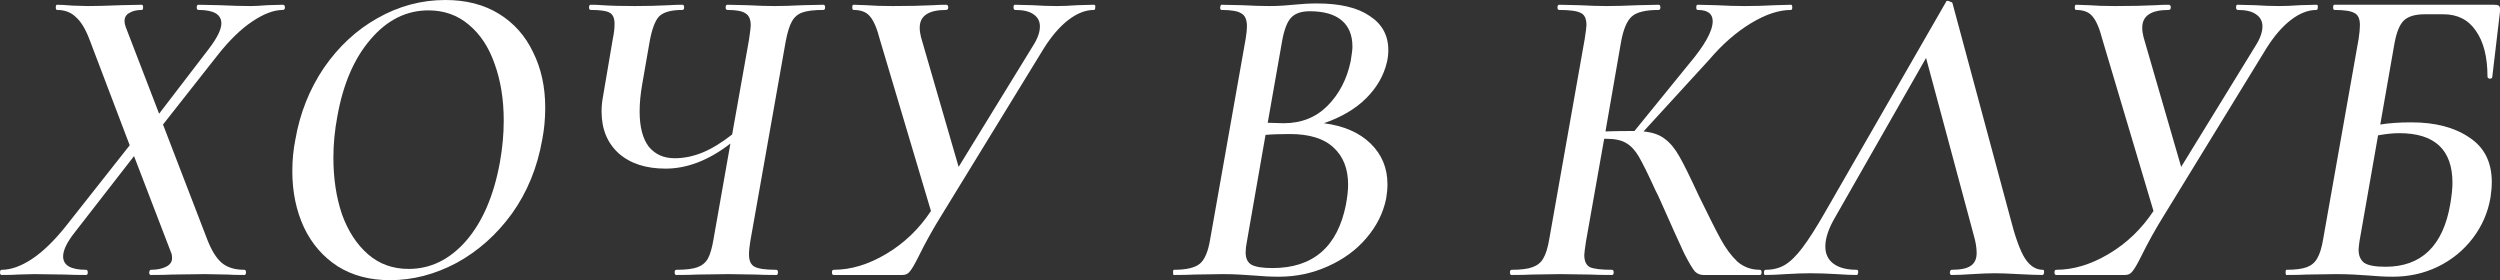
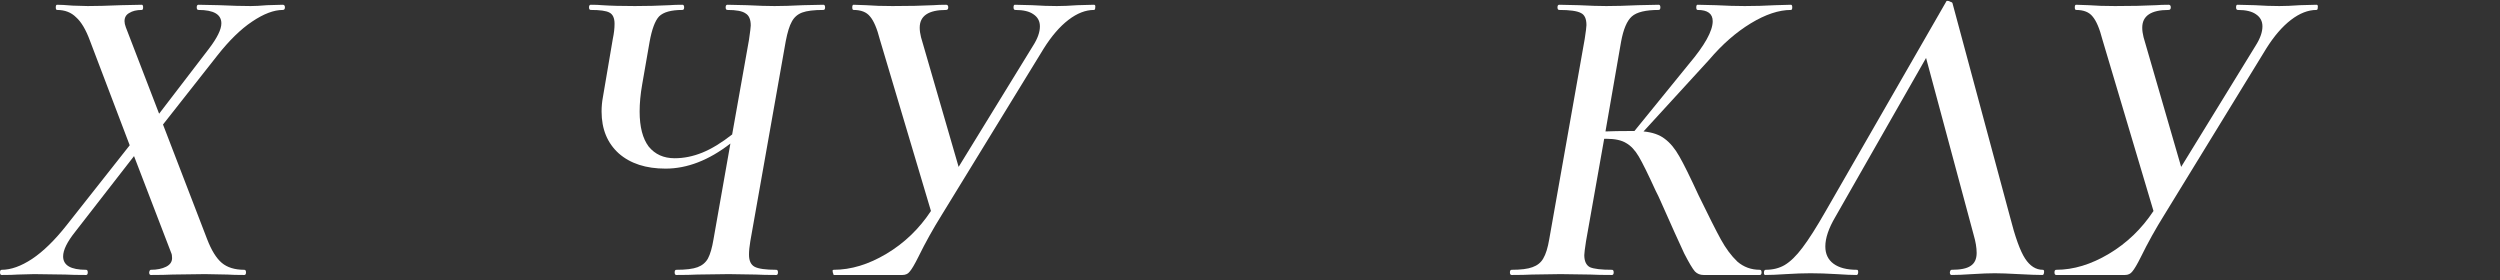
<svg xmlns="http://www.w3.org/2000/svg" viewBox="0 0 115.645 12.96" fill="none">
  <rect x="0" y="0" width="115.645" height="12.96" fill="#333333" stroke="none" />
  <path d="M13.08 0.22C13.147 0.22 13.18 0.26 13.18 0.34C13.18 0.42 13.147 0.46 13.08 0.46C12.667 0.46 12.193 0.64 11.66 1C11.14 1.347 10.607 1.867 10.06 2.56L7.54 5.76L9.58 11.06C9.78 11.58 10.007 11.947 10.26 12.16C10.513 12.373 10.86 12.48 11.3 12.48C11.353 12.48 11.38 12.52 11.38 12.6C11.38 12.68 11.353 12.72 11.3 12.72C10.967 12.72 10.707 12.713 10.52 12.7L9.48 12.68L7.98 12.7C7.727 12.713 7.393 12.72 6.98 12.72C6.927 12.72 6.9 12.68 6.9 12.6C6.913 12.52 6.94 12.48 6.98 12.48C7.26 12.48 7.493 12.433 7.68 12.34C7.867 12.247 7.96 12.113 7.96 11.94C7.96 11.833 7.947 11.753 7.92 11.7L6.2 7.22L3.48 10.72C3.107 11.187 2.92 11.567 2.92 11.86C2.92 12.273 3.273 12.48 3.98 12.48C4.033 12.48 4.06 12.52 4.06 12.6C4.06 12.68 4.033 12.72 3.98 12.72C3.58 12.72 3.26 12.713 3.02 12.7L1.58 12.68L0.82 12.7C0.66 12.713 0.413 12.72 0.08 12.72C0.027 12.72 0 12.68 0 12.6C0 12.52 0.027 12.48 0.08 12.48C0.507 12.48 0.973 12.313 1.48 11.98C2 11.633 2.533 11.113 3.08 10.42L6 6.72L4.16 1.88C3.973 1.373 3.76 1.013 3.52 0.8C3.293 0.573 3 0.46 2.64 0.46C2.6 0.46 2.58 0.42 2.58 0.34C2.58 0.26 2.6 0.22 2.64 0.22C2.8 0.22 3.04 0.233 3.36 0.26L4.06 0.28C4.447 0.28 4.96 0.267 5.6 0.24L6.56 0.22C6.6 0.22 6.62 0.26 6.62 0.34C6.62 0.42 6.6 0.46 6.56 0.46C6.32 0.46 6.127 0.507 5.98 0.6C5.833 0.68 5.76 0.807 5.76 0.98C5.76 1.06 5.78 1.153 5.82 1.26L7.36 5.26L9.66 2.26C10.047 1.753 10.24 1.36 10.24 1.08C10.24 0.667 9.887 0.46 9.18 0.46C9.127 0.46 9.1 0.42 9.1 0.34C9.1 0.26 9.127 0.22 9.18 0.22L10.14 0.24C10.727 0.267 11.213 0.28 11.6 0.28C11.787 0.28 12.04 0.267 12.36 0.24L13.08 0.22Z" fill="white" />
-   <path d="M18.042 12.96C17.108 12.96 16.302 12.747 15.622 12.32C14.942 11.88 14.422 11.28 14.062 10.52C13.702 9.747 13.522 8.88 13.522 7.92C13.522 7.413 13.568 6.927 13.662 6.46C13.875 5.233 14.315 4.127 14.982 3.14C15.662 2.153 16.488 1.387 17.462 0.84C18.448 0.28 19.495 0 20.602 0C21.562 0 22.388 0.213 23.082 0.64C23.775 1.067 24.302 1.66 24.662 2.42C25.035 3.167 25.221 4.02 25.221 4.98C25.221 5.5 25.175 5.993 25.082 6.46C24.855 7.753 24.388 8.893 23.682 9.88C22.975 10.853 22.122 11.613 21.122 12.16C20.122 12.693 19.095 12.96 18.042 12.96ZM18.902 12.44C19.915 12.44 20.802 12.007 21.562 11.14C22.322 10.26 22.842 9.053 23.122 7.52C23.242 6.853 23.302 6.207 23.302 5.58C23.302 4.607 23.162 3.733 22.882 2.96C22.615 2.187 22.215 1.58 21.682 1.14C21.162 0.7 20.542 0.48 19.822 0.48C18.795 0.48 17.902 0.927 17.142 1.82C16.382 2.7 15.868 3.893 15.602 5.4C15.482 6.04 15.422 6.673 15.422 7.3C15.422 8.26 15.555 9.133 15.822 9.92C16.102 10.693 16.502 11.307 17.022 11.76C17.542 12.213 18.168 12.44 18.902 12.44Z" fill="white" />
  <path d="M38.088 0.22C38.141 0.22 38.167 0.26 38.167 0.34C38.167 0.42 38.141 0.46 38.088 0.46C37.647 0.46 37.321 0.5 37.107 0.58C36.894 0.66 36.734 0.8 36.628 1C36.521 1.187 36.428 1.487 36.348 1.9L34.708 11.16C34.667 11.4 34.647 11.607 34.647 11.78C34.647 12.06 34.734 12.247 34.907 12.34C35.081 12.433 35.414 12.48 35.908 12.48C35.961 12.48 35.987 12.52 35.987 12.6C35.987 12.68 35.961 12.72 35.908 12.72C35.508 12.72 35.194 12.713 34.968 12.7L33.708 12.68L32.248 12.7C32.008 12.713 31.688 12.72 31.287 12.72C31.234 12.72 31.208 12.68 31.208 12.6C31.208 12.52 31.234 12.48 31.287 12.48C31.728 12.48 32.054 12.44 32.268 12.36C32.481 12.28 32.641 12.147 32.747 11.96C32.854 11.76 32.941 11.46 33.007 11.06L33.787 6.64C32.788 7.413 31.788 7.8 30.787 7.8C29.881 7.8 29.161 7.567 28.627 7.1C28.094 6.62 27.828 5.973 27.828 5.16C27.828 4.933 27.848 4.713 27.888 4.5L28.347 1.8C28.401 1.547 28.428 1.313 28.428 1.1C28.428 0.833 28.347 0.66 28.188 0.58C28.041 0.5 27.754 0.46 27.328 0.46C27.274 0.46 27.247 0.42 27.247 0.34C27.247 0.26 27.274 0.22 27.328 0.22C27.554 0.22 27.727 0.227 27.848 0.24C28.247 0.267 28.754 0.28 29.367 0.28C29.901 0.28 30.434 0.267 30.968 0.24C31.128 0.227 31.327 0.22 31.567 0.22C31.621 0.22 31.647 0.26 31.647 0.34C31.647 0.42 31.621 0.46 31.567 0.46C31.047 0.46 30.688 0.56 30.487 0.76C30.301 0.96 30.154 1.353 30.048 1.94L29.707 3.9C29.627 4.353 29.588 4.773 29.588 5.16C29.588 5.867 29.727 6.407 30.007 6.78C30.301 7.14 30.701 7.32 31.208 7.32C31.634 7.32 32.061 7.233 32.488 7.06C32.914 6.887 33.374 6.607 33.868 6.22L34.647 1.84C34.701 1.467 34.728 1.247 34.728 1.18C34.728 0.9 34.647 0.713 34.488 0.62C34.341 0.513 34.061 0.46 33.648 0.46C33.594 0.46 33.567 0.42 33.567 0.34C33.567 0.26 33.594 0.22 33.648 0.22L34.547 0.24C35.081 0.267 35.508 0.28 35.828 0.28C36.174 0.28 36.614 0.267 37.148 0.24L38.088 0.22Z" fill="white" />
-   <path d="M50.604 0.22C50.658 0.22 50.678 0.26 50.664 0.34C50.664 0.42 50.644 0.46 50.604 0.46C50.218 0.46 49.824 0.613 49.424 0.92C49.024 1.227 48.644 1.667 48.284 2.24L43.564 9.94C43.164 10.58 42.804 11.227 42.484 11.88C42.311 12.227 42.178 12.453 42.084 12.56C42.004 12.667 41.891 12.72 41.744 12.72H38.564C38.511 12.72 38.484 12.68 38.484 12.6C38.484 12.52 38.511 12.48 38.564 12.48C39.364 12.48 40.178 12.233 41.004 11.74C41.831 11.247 42.518 10.587 43.064 9.76L40.704 1.84C40.571 1.32 40.418 0.96 40.244 0.76C40.084 0.56 39.831 0.46 39.484 0.46C39.444 0.46 39.424 0.42 39.424 0.34C39.424 0.26 39.444 0.22 39.484 0.22L40.064 0.24C40.411 0.267 40.818 0.28 41.284 0.28C42.018 0.28 42.651 0.267 43.184 0.24C43.344 0.227 43.538 0.22 43.764 0.22C43.831 0.22 43.864 0.26 43.864 0.34C43.864 0.42 43.831 0.46 43.764 0.46C42.951 0.46 42.544 0.733 42.544 1.28C42.544 1.413 42.564 1.56 42.604 1.72L44.344 7.72L47.784 2.12C47.998 1.787 48.104 1.487 48.104 1.22C48.104 0.98 48.004 0.793 47.804 0.66C47.618 0.527 47.338 0.46 46.964 0.46C46.911 0.46 46.884 0.42 46.884 0.34C46.884 0.26 46.904 0.22 46.944 0.22L47.744 0.24C48.171 0.267 48.551 0.28 48.884 0.28C49.151 0.28 49.471 0.267 49.844 0.24L50.604 0.22Z" fill="white" />
-   <path d="M61.241 5.7C62.161 5.82 62.881 6.133 63.401 6.64C63.921 7.147 64.181 7.773 64.181 8.52C64.181 8.733 64.161 8.953 64.122 9.18C63.988 9.847 63.681 10.46 63.201 11.02C62.735 11.567 62.141 12 61.421 12.32C60.715 12.64 59.961 12.8 59.161 12.8C58.788 12.8 58.382 12.78 57.941 12.74C57.768 12.727 57.562 12.713 57.321 12.7C57.095 12.687 56.841 12.68 56.561 12.68L55.241 12.7C55.015 12.713 54.701 12.72 54.301 12.72C54.275 12.72 54.262 12.68 54.262 12.6C54.262 12.52 54.275 12.48 54.301 12.48C54.875 12.48 55.275 12.387 55.501 12.2C55.728 12.013 55.888 11.633 55.981 11.06L57.621 1.8C57.661 1.56 57.681 1.367 57.681 1.22C57.681 0.913 57.595 0.713 57.421 0.62C57.262 0.513 56.955 0.46 56.501 0.46C56.462 0.46 56.442 0.42 56.442 0.34C56.455 0.26 56.475 0.22 56.501 0.22L57.441 0.24C57.975 0.267 58.395 0.28 58.701 0.28C58.941 0.28 59.155 0.273 59.341 0.26C59.528 0.247 59.688 0.233 59.821 0.22C60.208 0.18 60.575 0.16 60.921 0.16C61.988 0.16 62.801 0.353 63.361 0.74C63.935 1.113 64.221 1.64 64.221 2.32C64.221 2.493 64.201 2.673 64.161 2.86C64.015 3.487 63.695 4.047 63.201 4.54C62.708 5.033 62.055 5.42 61.241 5.7ZM58.642 5.68L59.381 5.7C60.195 5.7 60.868 5.433 61.402 4.9C61.948 4.353 62.308 3.66 62.482 2.82C62.535 2.5 62.561 2.28 62.561 2.16C62.561 1.627 62.395 1.22 62.061 0.94C61.728 0.66 61.235 0.52 60.581 0.52C60.195 0.52 59.908 0.62 59.721 0.82C59.535 1.02 59.395 1.393 59.301 1.94L58.642 5.68ZM62.261 9.46C62.328 9.1 62.361 8.793 62.361 8.54C62.361 7.807 62.135 7.233 61.681 6.82C61.241 6.407 60.568 6.2 59.661 6.2C59.208 6.2 58.835 6.213 58.541 6.24L57.681 11.16C57.641 11.36 57.621 11.533 57.621 11.68C57.621 11.947 57.708 12.133 57.881 12.24C58.068 12.347 58.395 12.4 58.861 12.4C60.741 12.4 61.875 11.42 62.261 9.46Z" fill="white" />
+   <path d="M50.604 0.22C50.658 0.22 50.678 0.26 50.664 0.34C50.664 0.42 50.644 0.46 50.604 0.46C50.218 0.46 49.824 0.613 49.424 0.92C49.024 1.227 48.644 1.667 48.284 2.24L43.564 9.94C43.164 10.58 42.804 11.227 42.484 11.88C42.311 12.227 42.178 12.453 42.084 12.56C42.004 12.667 41.891 12.72 41.744 12.72H38.564C38.484 12.52 38.511 12.48 38.564 12.48C39.364 12.48 40.178 12.233 41.004 11.74C41.831 11.247 42.518 10.587 43.064 9.76L40.704 1.84C40.571 1.32 40.418 0.96 40.244 0.76C40.084 0.56 39.831 0.46 39.484 0.46C39.444 0.46 39.424 0.42 39.424 0.34C39.424 0.26 39.444 0.22 39.484 0.22L40.064 0.24C40.411 0.267 40.818 0.28 41.284 0.28C42.018 0.28 42.651 0.267 43.184 0.24C43.344 0.227 43.538 0.22 43.764 0.22C43.831 0.22 43.864 0.26 43.864 0.34C43.864 0.42 43.831 0.46 43.764 0.46C42.951 0.46 42.544 0.733 42.544 1.28C42.544 1.413 42.564 1.56 42.604 1.72L44.344 7.72L47.784 2.12C47.998 1.787 48.104 1.487 48.104 1.22C48.104 0.98 48.004 0.793 47.804 0.66C47.618 0.527 47.338 0.46 46.964 0.46C46.911 0.46 46.884 0.42 46.884 0.34C46.884 0.26 46.904 0.22 46.944 0.22L47.744 0.24C48.171 0.267 48.551 0.28 48.884 0.28C49.151 0.28 49.471 0.267 49.844 0.24L50.604 0.22Z" fill="white" />
  <path d="M82.846 0.22C82.886 0.22 82.906 0.26 82.906 0.34C82.906 0.42 82.886 0.46 82.846 0.46C82.286 0.46 81.666 0.667 80.986 1.08C80.306 1.493 79.666 2.053 79.066 2.76L76.026 6.08C76.439 6.12 76.766 6.233 77.006 6.42C77.259 6.607 77.486 6.88 77.686 7.24C77.886 7.587 78.179 8.18 78.566 9.02C79.033 9.98 79.379 10.667 79.606 11.08C79.833 11.493 80.086 11.833 80.366 12.1C80.659 12.353 81.006 12.48 81.406 12.48C81.459 12.48 81.486 12.52 81.486 12.6C81.486 12.68 81.459 12.72 81.406 12.72H78.806C78.646 12.72 78.513 12.667 78.406 12.56C78.299 12.44 78.132 12.16 77.906 11.72C77.693 11.267 77.326 10.453 76.806 9.28C76.779 9.213 76.746 9.14 76.706 9.06C76.666 8.98 76.626 8.9 76.586 8.82C76.239 8.06 75.979 7.533 75.806 7.24C75.633 6.947 75.439 6.74 75.226 6.62C75.013 6.487 74.706 6.42 74.306 6.42H74.206L73.366 11.16C73.313 11.507 73.286 11.72 73.286 11.8C73.286 12.08 73.373 12.267 73.546 12.36C73.733 12.44 74.073 12.48 74.566 12.48C74.619 12.48 74.646 12.52 74.646 12.6C74.646 12.68 74.619 12.72 74.566 12.72C74.139 12.72 73.806 12.713 73.566 12.7L72.186 12.68L70.866 12.7C70.626 12.713 70.313 12.72 69.926 12.72C69.873 12.72 69.846 12.68 69.846 12.6C69.846 12.52 69.873 12.48 69.926 12.48C70.353 12.48 70.673 12.44 70.886 12.36C71.113 12.28 71.279 12.147 71.386 11.96C71.506 11.76 71.599 11.46 71.666 11.06L73.306 1.8C73.359 1.453 73.386 1.24 73.386 1.16C73.386 0.867 73.299 0.68 73.126 0.6C72.953 0.507 72.619 0.46 72.126 0.46C72.073 0.46 72.046 0.42 72.046 0.34C72.046 0.26 72.073 0.22 72.126 0.22L73.026 0.24C73.559 0.267 73.986 0.28 74.306 0.28C74.706 0.28 75.199 0.267 75.786 0.24L76.726 0.22C76.779 0.22 76.806 0.26 76.806 0.34C76.806 0.42 76.779 0.46 76.726 0.46C76.126 0.46 75.713 0.56 75.486 0.76C75.259 0.96 75.093 1.353 74.986 1.94L74.266 6.08C74.572 6.067 74.959 6.06 75.426 6.06H75.606L78.126 2.96C78.859 2.093 79.226 1.433 79.226 0.98C79.226 0.633 78.993 0.46 78.526 0.46C78.486 0.46 78.466 0.42 78.466 0.34C78.466 0.26 78.486 0.22 78.526 0.22L79.366 0.24C79.873 0.267 80.319 0.28 80.706 0.28C81.173 0.28 81.646 0.267 82.126 0.24L82.846 0.22Z" fill="white" />
  <path d="M94.496 12.48C94.536 12.48 94.556 12.507 94.556 12.56C94.556 12.6 94.55 12.64 94.536 12.68C94.523 12.707 94.503 12.72 94.476 12.72C94.25 12.72 93.883 12.707 93.376 12.68C92.896 12.653 92.53 12.64 92.276 12.64C92.01 12.64 91.663 12.653 91.236 12.68C90.836 12.707 90.516 12.72 90.276 12.72C90.223 12.72 90.196 12.68 90.196 12.6C90.209 12.52 90.236 12.48 90.276 12.48C90.69 12.48 90.983 12.42 91.156 12.3C91.343 12.18 91.436 11.98 91.436 11.7C91.436 11.46 91.39 11.18 91.296 10.86L89.096 2.68L84.896 10.04C84.59 10.56 84.436 11.013 84.436 11.4C84.436 11.747 84.563 12.013 84.816 12.2C85.07 12.387 85.43 12.48 85.896 12.48C85.936 12.48 85.956 12.513 85.956 12.58C85.956 12.673 85.93 12.72 85.876 12.72C85.663 12.72 85.356 12.707 84.956 12.68C84.503 12.653 84.103 12.64 83.756 12.64C83.423 12.64 83.043 12.653 82.616 12.68C82.216 12.707 81.896 12.72 81.656 12.72C81.616 12.72 81.596 12.687 81.596 12.62C81.596 12.527 81.623 12.48 81.676 12.48C82.01 12.48 82.303 12.407 82.556 12.26C82.823 12.1 83.096 11.833 83.376 11.46C83.67 11.073 84.03 10.507 84.456 9.76L90.036 0.06C90.036 0.047 90.056 0.04 90.096 0.04C90.136 0.04 90.176 0.053 90.216 0.08C90.27 0.093 90.303 0.113 90.316 0.14L92.976 10.02C93.216 10.967 93.45 11.613 93.676 11.96C93.903 12.307 94.176 12.48 94.496 12.48Z" fill="white" />
  <path d="M107.156 0.22C107.209 0.22 107.229 0.26 107.216 0.34C107.216 0.42 107.196 0.46 107.156 0.46C106.769 0.46 106.376 0.613 105.976 0.92C105.576 1.227 105.196 1.667 104.836 2.24L100.116 9.94C99.716 10.58 99.356 11.227 99.036 11.88C98.863 12.227 98.729 12.453 98.636 12.56C98.556 12.667 98.443 12.72 98.296 12.72H95.116C95.063 12.72 95.036 12.68 95.036 12.6C95.036 12.52 95.063 12.48 95.116 12.48C95.916 12.48 96.729 12.233 97.556 11.74C98.383 11.247 99.069 10.587 99.616 9.76L97.256 1.84C97.123 1.32 96.969 0.96 96.796 0.76C96.636 0.56 96.383 0.46 96.036 0.46C95.996 0.46 95.976 0.42 95.976 0.34C95.976 0.26 95.996 0.22 96.036 0.22L96.616 0.24C96.963 0.267 97.369 0.28 97.836 0.28C98.569 0.28 99.203 0.267 99.736 0.24C99.896 0.227 100.089 0.22 100.316 0.22C100.383 0.22 100.416 0.26 100.416 0.34C100.416 0.42 100.383 0.46 100.316 0.46C99.503 0.46 99.096 0.733 99.096 1.28C99.096 1.413 99.116 1.56 99.156 1.72L100.896 7.72L104.336 2.12C104.549 1.787 104.656 1.487 104.656 1.22C104.656 0.98 104.556 0.793 104.356 0.66C104.169 0.527 103.889 0.46 103.516 0.46C103.463 0.46 103.436 0.42 103.436 0.34C103.436 0.26 103.456 0.22 103.496 0.22L104.296 0.24C104.722 0.267 105.103 0.28 105.436 0.28C105.703 0.28 106.023 0.267 106.396 0.24L107.156 0.22Z" fill="white" />
-   <path d="M115.366 0.22C115.472 0.22 115.545 0.233 115.586 0.26C115.626 0.287 115.646 0.347 115.646 0.44C115.646 0.533 115.639 0.62 115.626 0.7L115.285 3.58C115.272 3.62 115.232 3.64 115.165 3.64C115.099 3.627 115.066 3.593 115.066 3.54C115.066 2.633 114.885 1.927 114.526 1.42C114.179 0.913 113.679 0.66 113.025 0.66H112.165C111.712 0.66 111.385 0.76 111.185 0.96C110.999 1.147 110.859 1.493 110.765 2L110.106 5.76C110.519 5.693 110.999 5.66 111.546 5.66C112.652 5.66 113.545 5.893 114.226 6.36C114.919 6.813 115.265 7.5 115.265 8.42C115.265 8.633 115.245 8.873 115.205 9.14C115.086 9.833 114.812 10.46 114.385 11.02C113.959 11.58 113.419 12.02 112.765 12.34C112.125 12.647 111.432 12.8 110.686 12.8C110.339 12.8 109.945 12.78 109.505 12.74C109.332 12.727 109.119 12.713 108.865 12.7C108.612 12.687 108.345 12.68 108.065 12.68L106.705 12.7C106.479 12.713 106.165 12.72 105.766 12.72C105.739 12.72 105.726 12.68 105.726 12.6C105.726 12.52 105.739 12.48 105.766 12.48C106.179 12.48 106.492 12.44 106.705 12.36C106.919 12.28 107.079 12.147 107.185 11.96C107.305 11.76 107.399 11.46 107.465 11.06L109.105 1.8C109.145 1.533 109.165 1.32 109.165 1.16C109.165 0.867 109.079 0.68 108.905 0.6C108.746 0.507 108.439 0.46 107.986 0.46C107.946 0.46 107.926 0.42 107.926 0.34C107.926 0.26 107.946 0.22 107.986 0.22H115.366ZM110.986 6.16C110.706 6.16 110.379 6.193 110.005 6.26L109.145 11.16C109.119 11.347 109.105 11.48 109.105 11.56C109.105 11.827 109.192 12.027 109.366 12.16C109.552 12.28 109.879 12.34 110.345 12.34C112.012 12.34 113.012 11.373 113.345 9.44C113.412 9.04 113.446 8.713 113.446 8.46C113.446 6.927 112.626 6.16 110.986 6.16Z" fill="white" />
</svg>